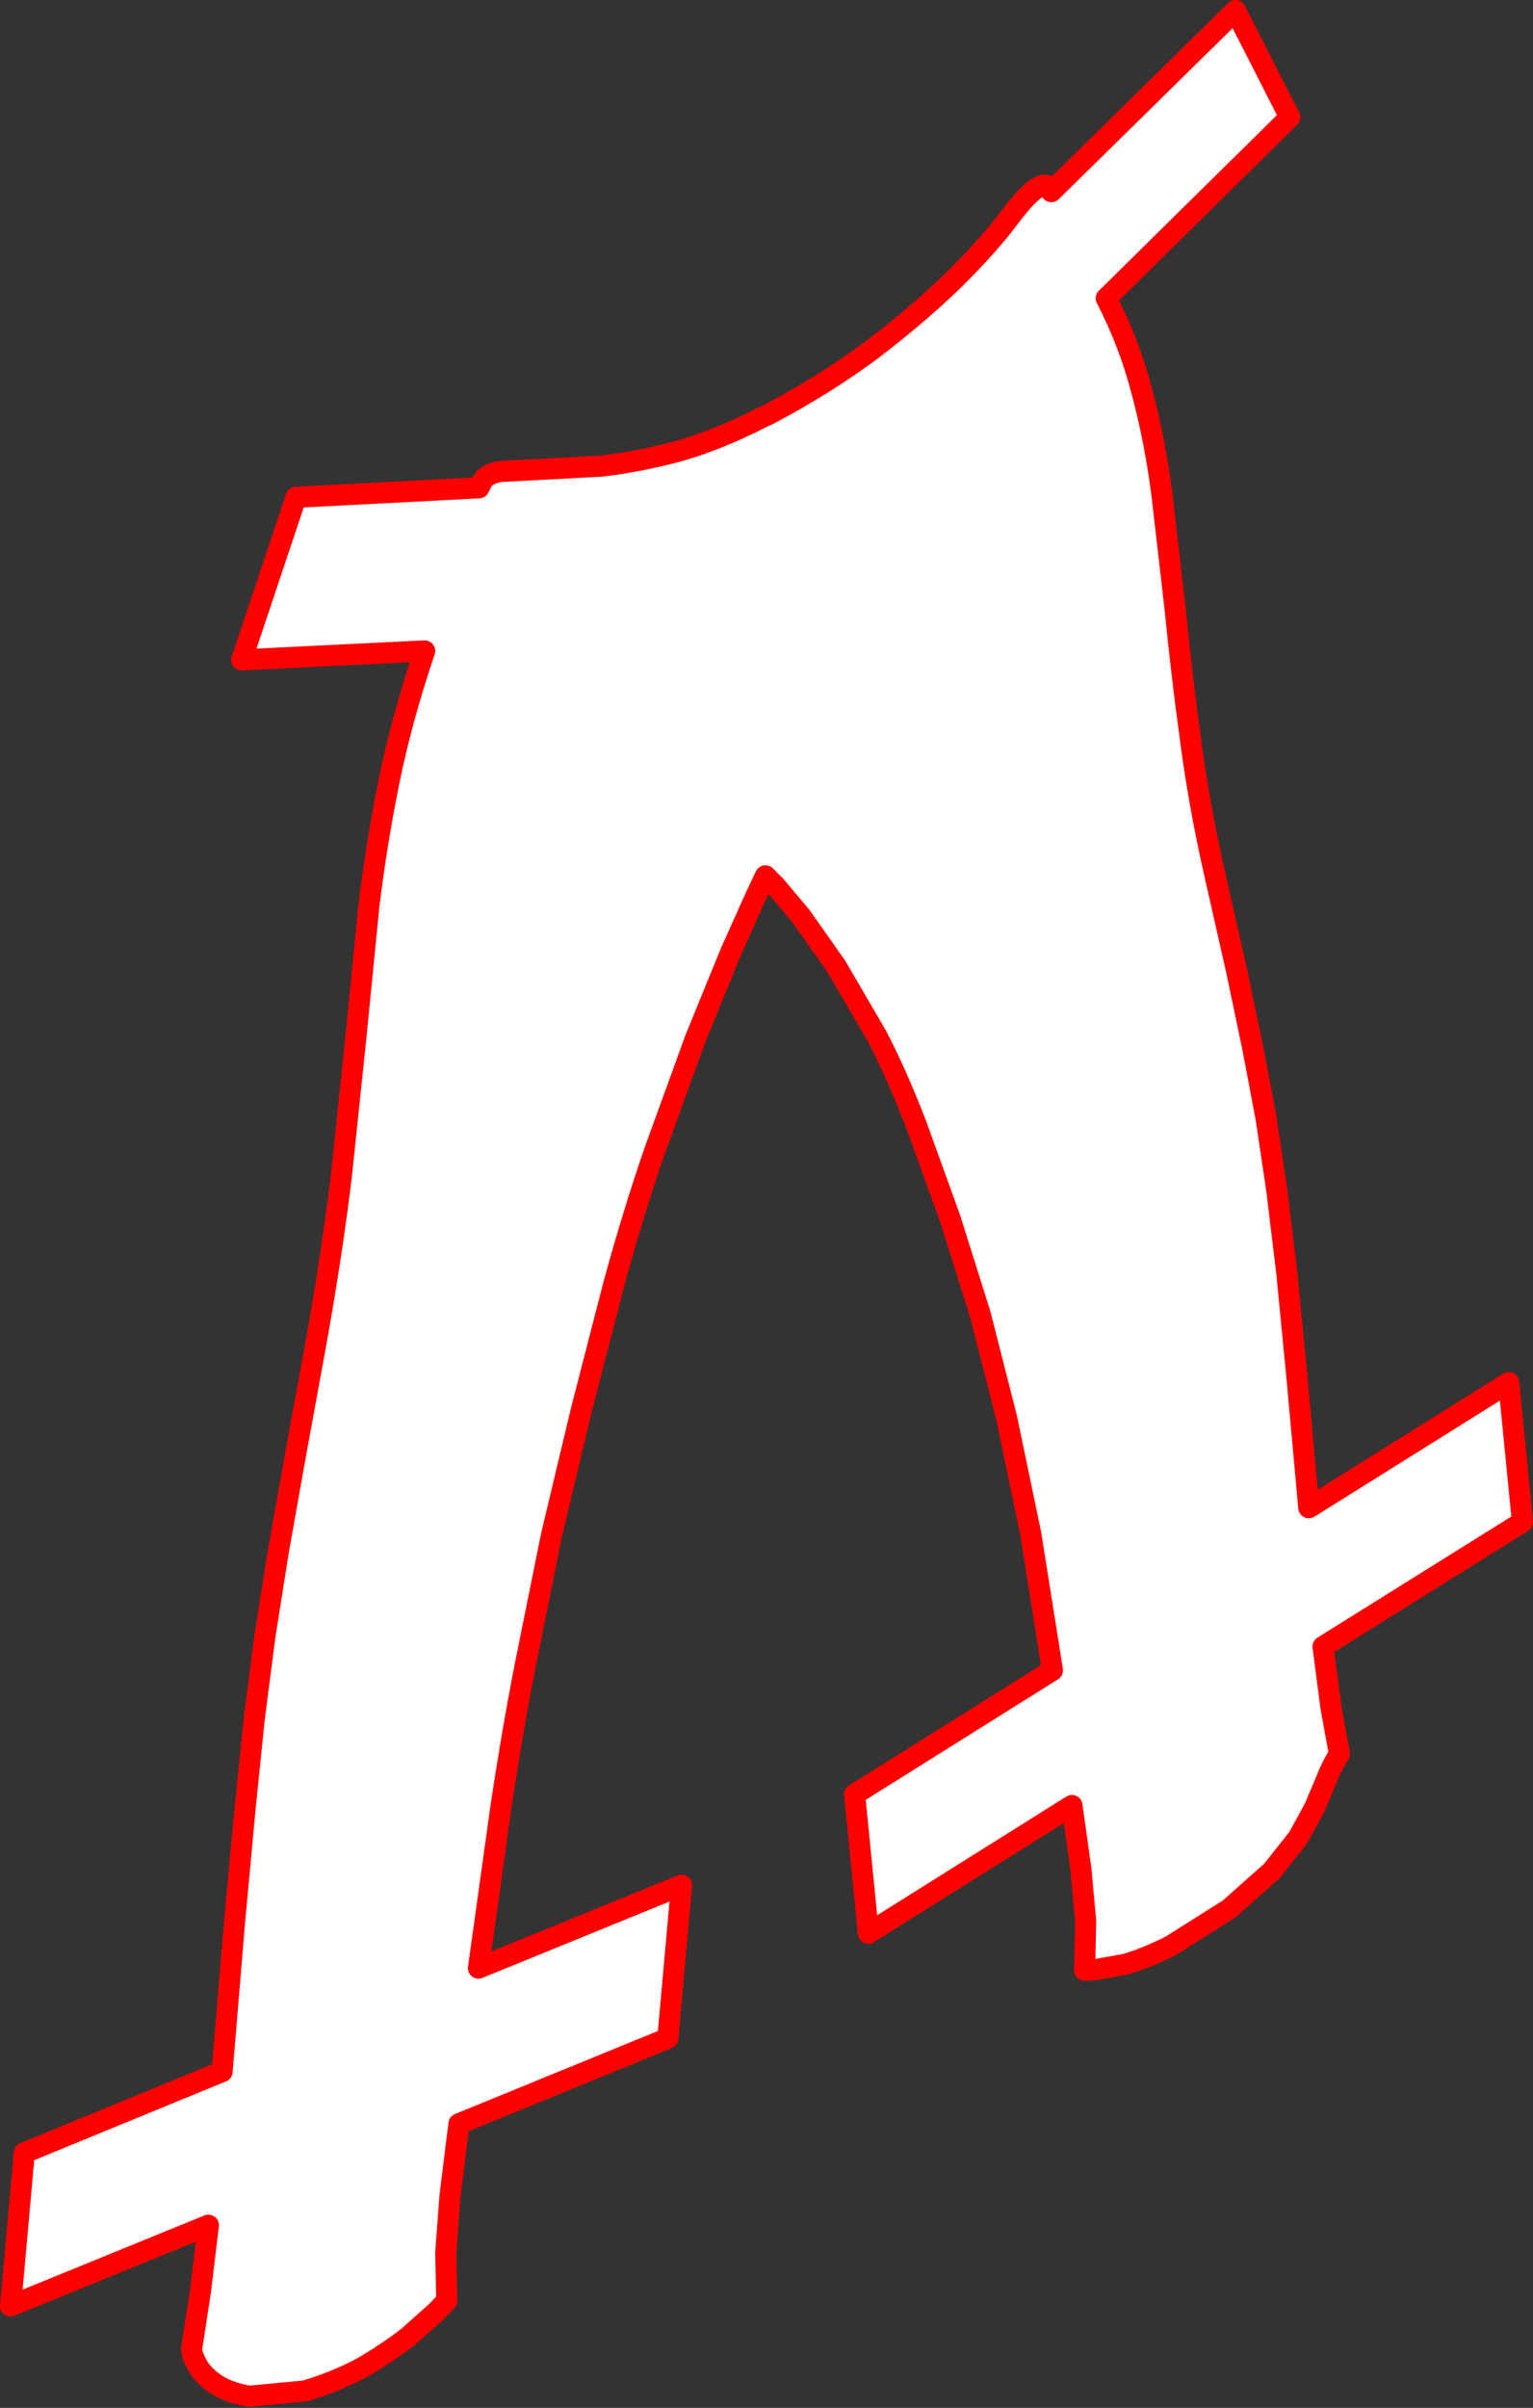
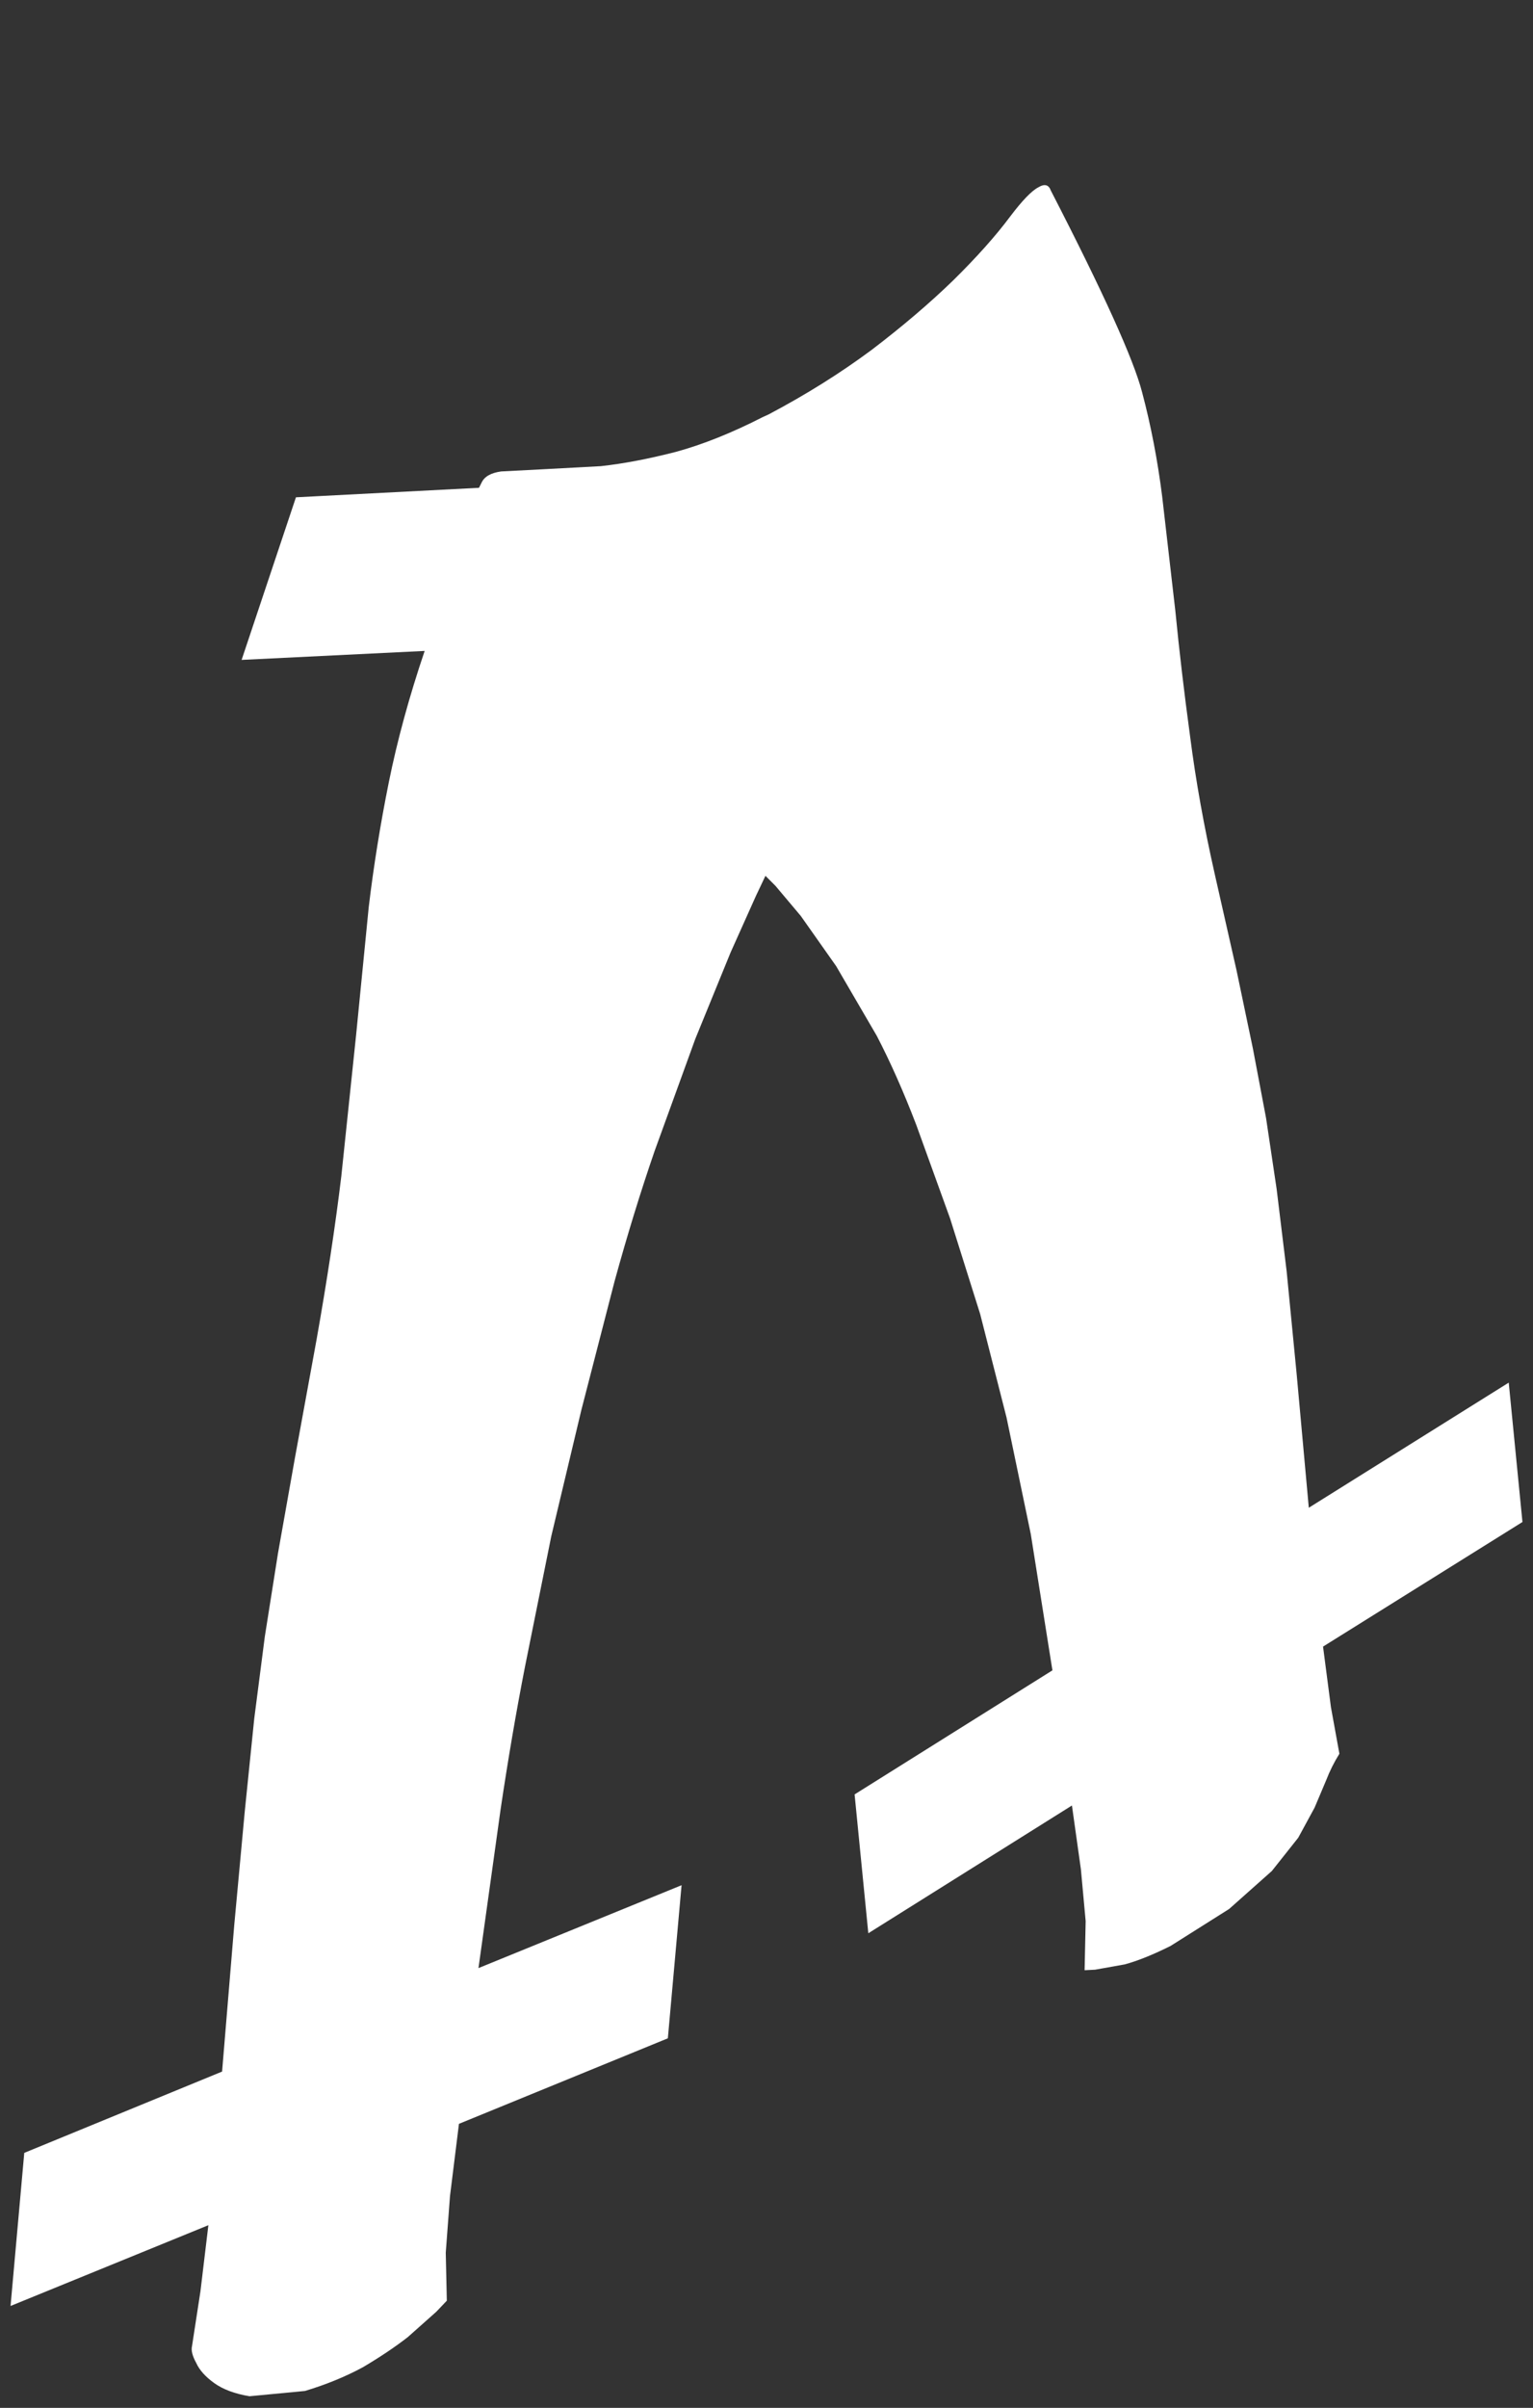
<svg xmlns="http://www.w3.org/2000/svg" height="228.05px" width="145.3px">
  <rect width="100%" height="100%" fill="#333333" stroke="none" />
  <g transform="matrix(1.0, 0.0, 0.0, 1.0, 72.65, 114.0)">
-     <path d="M47.35 -8.1 L48.35 -1.4 49.3 6.4 50.25 16.15 51.4 28.8 70.35 16.95 71.65 30.15 52.75 41.95 53.5 47.7 54.3 52.1 Q53.55 53.3 53.05 54.6 L51.95 57.2 50.4 60.05 47.9 63.2 43.85 66.8 38.3 70.3 Q35.8 71.55 33.95 72.05 L31.15 72.55 30.15 72.6 30.25 67.95 29.8 63.05 28.95 57.0 9.65 69.1 8.35 55.95 27.1 44.2 25.05 31.3 22.75 20.25 20.25 10.45 17.4 1.4 14.2 -7.45 Q12.4 -12.15 10.45 -15.9 L6.6 -22.5 3.25 -27.25 0.85 -30.1 -0.1 -31.05 -1.0 -29.15 -3.4 -23.8 -6.75 -15.6 -10.6 -5.0 Q-12.6 0.8 -14.4 7.35 L-17.55 19.55 -20.4 31.5 -22.9 43.9 Q-24.15 50.3 -25.2 57.35 L-27.3 72.4 -8.05 64.55 -9.35 79.05 -29.15 87.15 -30.0 94.0 -30.4 99.35 -30.3 103.9 -31.3 104.95 -34.0 107.35 Q-35.8 108.75 -38.25 110.2 -40.75 111.55 -43.75 112.45 L-49.0 112.95 Q-51.1 112.6 -52.35 111.7 -53.6 110.8 -54.05 109.8 -54.6 108.8 -54.45 108.2 L-53.65 103.0 -52.9 96.75 -71.65 104.4 -70.35 89.9 -51.6 82.2 -50.45 68.35 -49.45 57.55 -48.55 48.75 -47.55 41.0 -46.3 33.1 -44.7 24.1 -42.65 12.9 Q-41.15 4.45 -40.3 -2.6 L-38.9 -15.95 -37.7 -28.1 Q-37.0 -33.95 -35.8 -39.9 -34.6 -45.85 -32.4 -52.35 L-49.75 -51.5 -44.6 -66.9 -27.25 -67.8 -27.0 -68.3 Q-26.6 -69.15 -25.15 -69.35 L-21.3 -69.55 -15.7 -69.85 Q-12.5 -70.2 -8.6 -71.2 -4.75 -72.25 -0.35 -74.5 L0.2 -74.75 Q5.5 -77.55 9.95 -80.85 14.35 -84.2 17.7 -87.45 21.05 -90.75 23.1 -93.5 24.8 -95.75 25.75 -96.25 26.65 -96.8 26.95 -95.95 L27.0 -95.85 44.45 -113.0 49.6 -102.9 32.2 -85.75 Q34.4 -81.5 35.6 -76.85 36.85 -72.15 37.5 -67.0 L38.75 -56.15 Q39.3 -50.5 40.15 -44.25 40.95 -38.0 42.5 -31.15 L44.55 -22.1 46.1 -14.7 47.35 -8.1" fill="#ffffff" fill-rule="evenodd" stroke="none" />
-     <path d="M47.35 -8.1 L46.1 -14.7 44.55 -22.1 42.5 -31.15 Q40.95 -38.0 40.15 -44.25 39.3 -50.5 38.75 -56.15 L37.5 -67.0 Q36.85 -72.15 35.6 -76.85 34.4 -81.5 32.2 -85.75 L49.6 -102.9 44.45 -113.0 27.0 -95.85 26.95 -95.95 Q26.65 -96.8 25.75 -96.25 24.8 -95.75 23.1 -93.5 21.05 -90.75 17.7 -87.45 14.35 -84.2 9.95 -80.85 5.5 -77.55 0.2 -74.75 L-0.35 -74.5 Q-4.75 -72.25 -8.6 -71.2 -12.5 -70.2 -15.7 -69.85 L-21.3 -69.55 -25.15 -69.35 Q-26.6 -69.15 -27.0 -68.3 L-27.25 -67.8 -44.6 -66.9 -49.75 -51.5 -32.4 -52.35 Q-34.6 -45.85 -35.8 -39.9 -37.0 -33.95 -37.7 -28.1 L-38.9 -15.95 -40.3 -2.6 Q-41.15 4.45 -42.65 12.9 L-44.7 24.1 -46.3 33.1 -47.55 41.0 -48.55 48.75 -49.45 57.55 -50.45 68.35 -51.6 82.2 -70.35 89.9 -71.65 104.4 -52.9 96.75 -53.65 103.0 -54.45 108.2 Q-54.6 108.8 -54.05 109.8 -53.6 110.8 -52.35 111.7 -51.1 112.6 -49.0 112.95 L-43.75 112.45 Q-40.75 111.55 -38.25 110.2 -35.8 108.75 -34.0 107.35 L-31.3 104.95 -30.3 103.9 -30.4 99.35 -30.0 94.0 -29.15 87.15 -9.35 79.05 -8.05 64.55 -27.3 72.4 -25.2 57.35 Q-24.15 50.3 -22.9 43.9 L-20.4 31.5 -17.55 19.55 -14.4 7.35 Q-12.6 0.8 -10.6 -5.0 L-6.75 -15.6 -3.4 -23.8 -1.0 -29.15 -0.1 -31.05 0.85 -30.1 3.25 -27.25 6.6 -22.5 10.45 -15.9 Q12.4 -12.15 14.2 -7.45 L17.4 1.4 20.25 10.45 22.75 20.25 25.05 31.3 27.1 44.2 8.35 55.95 9.65 69.1 28.95 57.0 29.8 63.05 30.25 67.95 30.15 72.6 31.15 72.55 33.95 72.05 Q35.8 71.55 38.3 70.3 L43.85 66.8 47.9 63.2 50.4 60.05 51.95 57.2 53.05 54.6 Q53.55 53.3 54.3 52.1 L53.5 47.7 52.75 41.95 71.65 30.15 70.35 16.95 51.4 28.8 50.25 16.15 49.3 6.4 48.35 -1.4 47.35 -8.1 Z" fill="none" stroke="#ff0000" stroke-linecap="round" stroke-linejoin="round" stroke-width="2.0" />
+     <path d="M47.35 -8.1 L48.35 -1.4 49.3 6.4 50.25 16.15 51.4 28.8 70.35 16.95 71.65 30.15 52.75 41.95 53.5 47.7 54.3 52.1 Q53.55 53.3 53.05 54.6 L51.95 57.2 50.4 60.05 47.9 63.2 43.85 66.8 38.3 70.3 Q35.8 71.55 33.95 72.05 L31.15 72.55 30.15 72.6 30.25 67.95 29.8 63.05 28.95 57.0 9.65 69.1 8.35 55.95 27.1 44.2 25.05 31.3 22.75 20.25 20.25 10.45 17.4 1.4 14.2 -7.45 Q12.4 -12.15 10.45 -15.9 L6.6 -22.5 3.25 -27.25 0.85 -30.1 -0.1 -31.05 -1.0 -29.15 -3.4 -23.8 -6.75 -15.6 -10.6 -5.0 Q-12.6 0.8 -14.4 7.35 L-17.55 19.55 -20.4 31.5 -22.9 43.9 Q-24.15 50.3 -25.2 57.35 L-27.3 72.4 -8.05 64.55 -9.35 79.05 -29.15 87.15 -30.0 94.0 -30.4 99.35 -30.3 103.9 -31.3 104.95 -34.0 107.35 Q-35.8 108.75 -38.25 110.2 -40.75 111.55 -43.75 112.45 L-49.0 112.95 Q-51.1 112.6 -52.35 111.7 -53.6 110.8 -54.05 109.8 -54.6 108.8 -54.45 108.2 L-53.65 103.0 -52.9 96.75 -71.65 104.4 -70.35 89.9 -51.6 82.2 -50.45 68.35 -49.45 57.55 -48.55 48.75 -47.55 41.0 -46.3 33.1 -44.7 24.1 -42.65 12.9 Q-41.15 4.45 -40.3 -2.6 L-38.9 -15.95 -37.7 -28.1 Q-37.0 -33.95 -35.8 -39.9 -34.6 -45.85 -32.4 -52.35 L-49.75 -51.5 -44.6 -66.9 -27.25 -67.8 -27.0 -68.3 Q-26.6 -69.15 -25.15 -69.35 L-21.3 -69.55 -15.7 -69.85 Q-12.5 -70.2 -8.6 -71.2 -4.75 -72.25 -0.35 -74.5 L0.2 -74.75 Q5.5 -77.55 9.95 -80.85 14.35 -84.2 17.7 -87.45 21.05 -90.75 23.1 -93.5 24.8 -95.75 25.75 -96.25 26.65 -96.8 26.95 -95.95 Q34.4 -81.5 35.6 -76.85 36.85 -72.15 37.5 -67.0 L38.75 -56.15 Q39.3 -50.5 40.15 -44.25 40.95 -38.0 42.5 -31.15 L44.55 -22.1 46.1 -14.7 47.35 -8.1" fill="#ffffff" fill-rule="evenodd" stroke="none" />
  </g>
</svg>